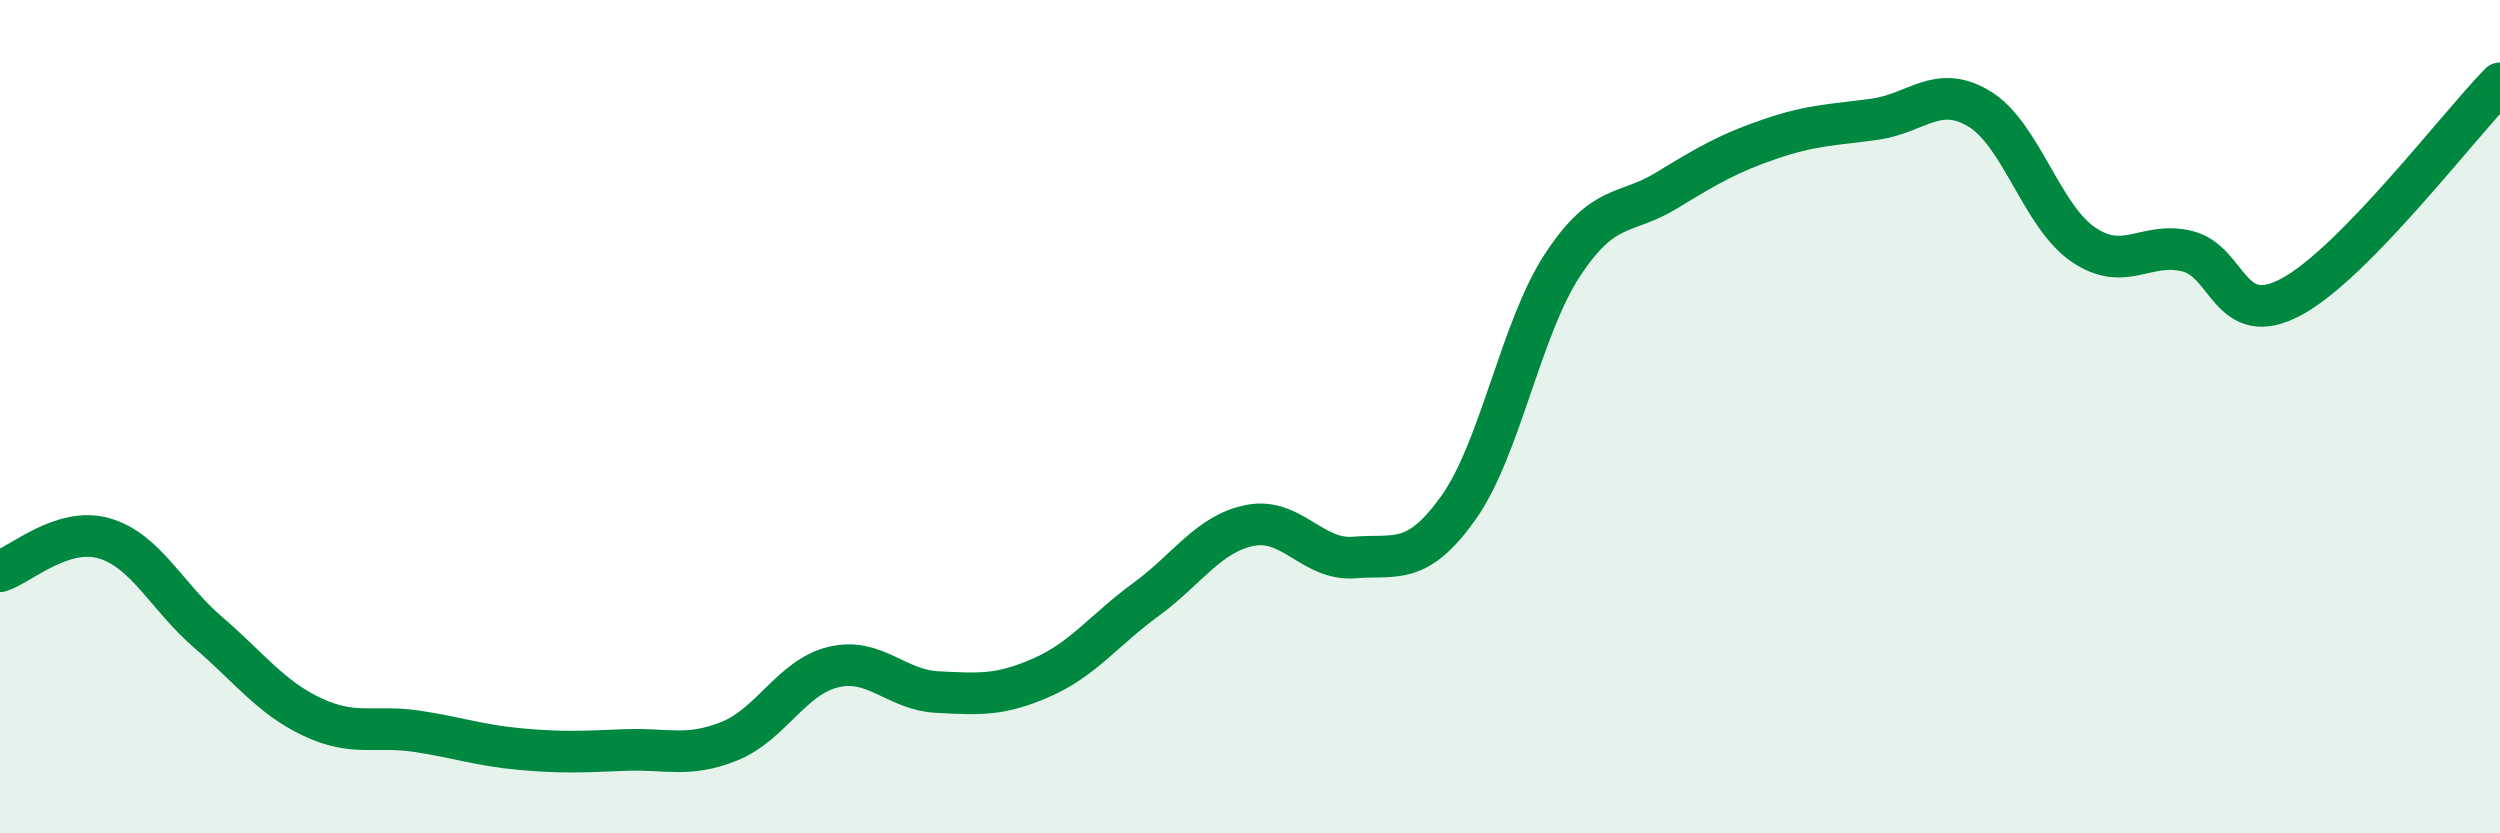
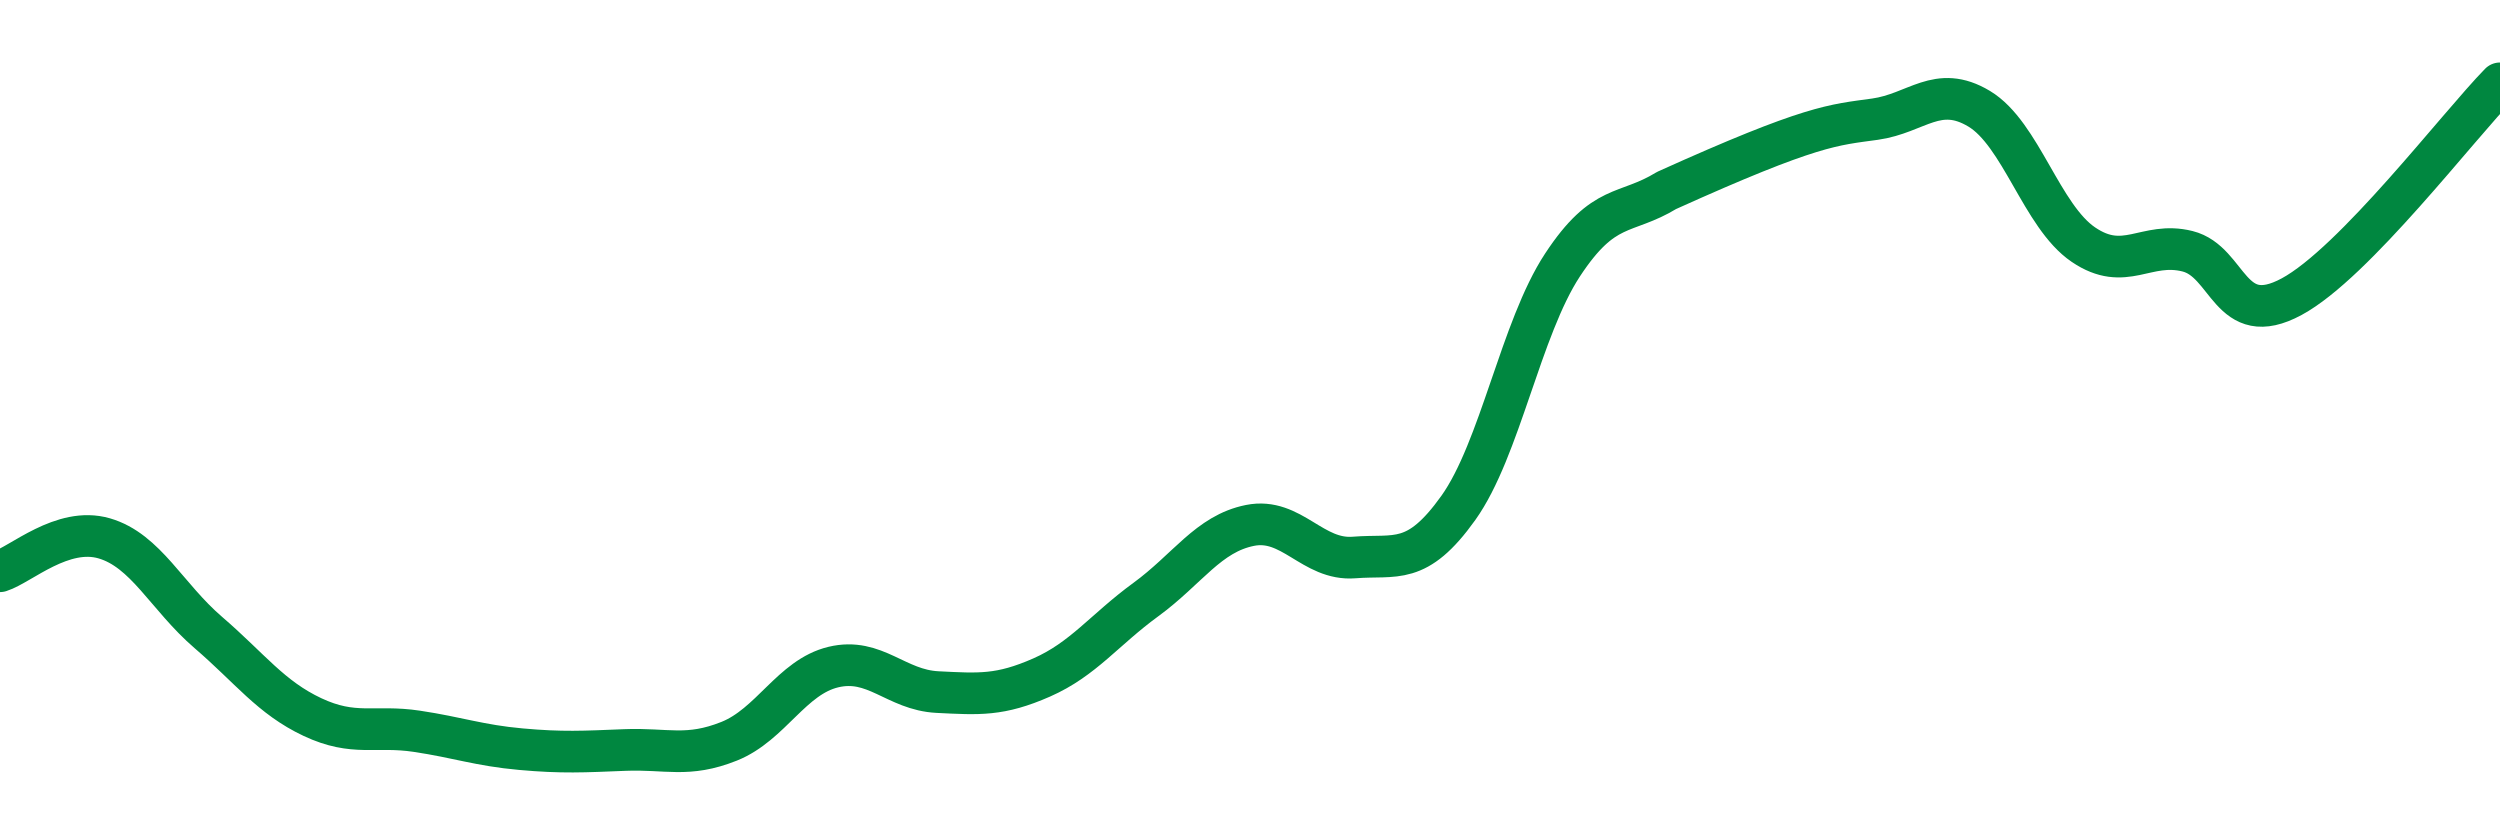
<svg xmlns="http://www.w3.org/2000/svg" width="60" height="20" viewBox="0 0 60 20">
-   <path d="M 0,13.71 C 0.5,13.55 1.5,12.63 2.5,12.92 C 3.5,13.21 4,14.32 5,15.18 C 6,16.04 6.5,16.74 7.5,17.21 C 8.5,17.68 9,17.4 10,17.55 C 11,17.7 11.5,17.89 12.5,17.98 C 13.5,18.07 14,18.04 15,18 C 16,17.96 16.5,18.19 17.5,17.79 C 18.5,17.39 19,16.25 20,16.01 C 21,15.77 21.5,16.56 22.5,16.61 C 23.5,16.66 24,16.7 25,16.26 C 26,15.82 26.5,15.12 27.5,14.39 C 28.5,13.66 29,12.81 30,12.61 C 31,12.41 31.5,13.46 32.5,13.38 C 33.5,13.3 34,13.59 35,12.19 C 36,10.79 36.5,7.88 37.5,6.36 C 38.5,4.84 39,5.18 40,4.57 C 41,3.96 41.5,3.67 42.5,3.33 C 43.5,2.99 44,3 45,2.86 C 46,2.72 46.5,2.01 47.5,2.61 C 48.5,3.21 49,5.19 50,5.87 C 51,6.55 51.5,5.78 52.5,6.03 C 53.5,6.28 53.5,7.93 55,7.12 C 56.5,6.31 59,3.02 60,2L60 20L0 20Z" fill="#008740" opacity="0.1" stroke-linecap="round" stroke-linejoin="round" />
-   <path d="M 0,13.71 C 0.5,13.55 1.5,12.63 2.5,12.92 C 3.5,13.21 4,14.32 5,15.18 C 6,16.04 6.5,16.74 7.5,17.21 C 8.5,17.68 9,17.4 10,17.55 C 11,17.7 11.5,17.89 12.5,17.98 C 13.5,18.07 14,18.04 15,18 C 16,17.96 16.5,18.19 17.5,17.79 C 18.5,17.39 19,16.25 20,16.01 C 21,15.77 21.5,16.56 22.5,16.61 C 23.5,16.66 24,16.7 25,16.26 C 26,15.82 26.5,15.12 27.5,14.39 C 28.5,13.66 29,12.81 30,12.61 C 31,12.41 31.5,13.46 32.5,13.38 C 33.5,13.3 34,13.59 35,12.19 C 36,10.79 36.5,7.88 37.5,6.36 C 38.5,4.84 39,5.18 40,4.57 C 41,3.96 41.5,3.67 42.5,3.33 C 43.5,2.99 44,3 45,2.86 C 46,2.72 46.5,2.01 47.5,2.61 C 48.5,3.21 49,5.19 50,5.87 C 51,6.55 51.5,5.78 52.5,6.03 C 53.5,6.28 53.5,7.93 55,7.12 C 56.5,6.31 59,3.02 60,2" stroke="#008740" stroke-width="1" fill="none" stroke-linecap="round" stroke-linejoin="round" />
+   <path d="M 0,13.71 C 0.5,13.55 1.5,12.63 2.5,12.92 C 3.5,13.21 4,14.32 5,15.18 C 6,16.04 6.5,16.74 7.5,17.21 C 8.5,17.68 9,17.4 10,17.55 C 11,17.7 11.5,17.89 12.5,17.98 C 13.5,18.07 14,18.04 15,18 C 16,17.96 16.5,18.19 17.5,17.79 C 18.5,17.39 19,16.25 20,16.01 C 21,15.77 21.5,16.56 22.5,16.61 C 23.5,16.66 24,16.7 25,16.26 C 26,15.82 26.5,15.12 27.5,14.39 C 28.5,13.66 29,12.81 30,12.61 C 31,12.41 31.5,13.46 32.5,13.38 C 33.5,13.3 34,13.59 35,12.19 C 36,10.79 36.5,7.88 37.5,6.36 C 38.5,4.84 39,5.18 40,4.57 C 43.5,2.99 44,3 45,2.86 C 46,2.72 46.5,2.01 47.5,2.61 C 48.5,3.21 49,5.19 50,5.87 C 51,6.55 51.5,5.78 52.5,6.03 C 53.5,6.28 53.5,7.93 55,7.12 C 56.5,6.31 59,3.02 60,2" stroke="#008740" stroke-width="1" fill="none" stroke-linecap="round" stroke-linejoin="round" />
</svg>